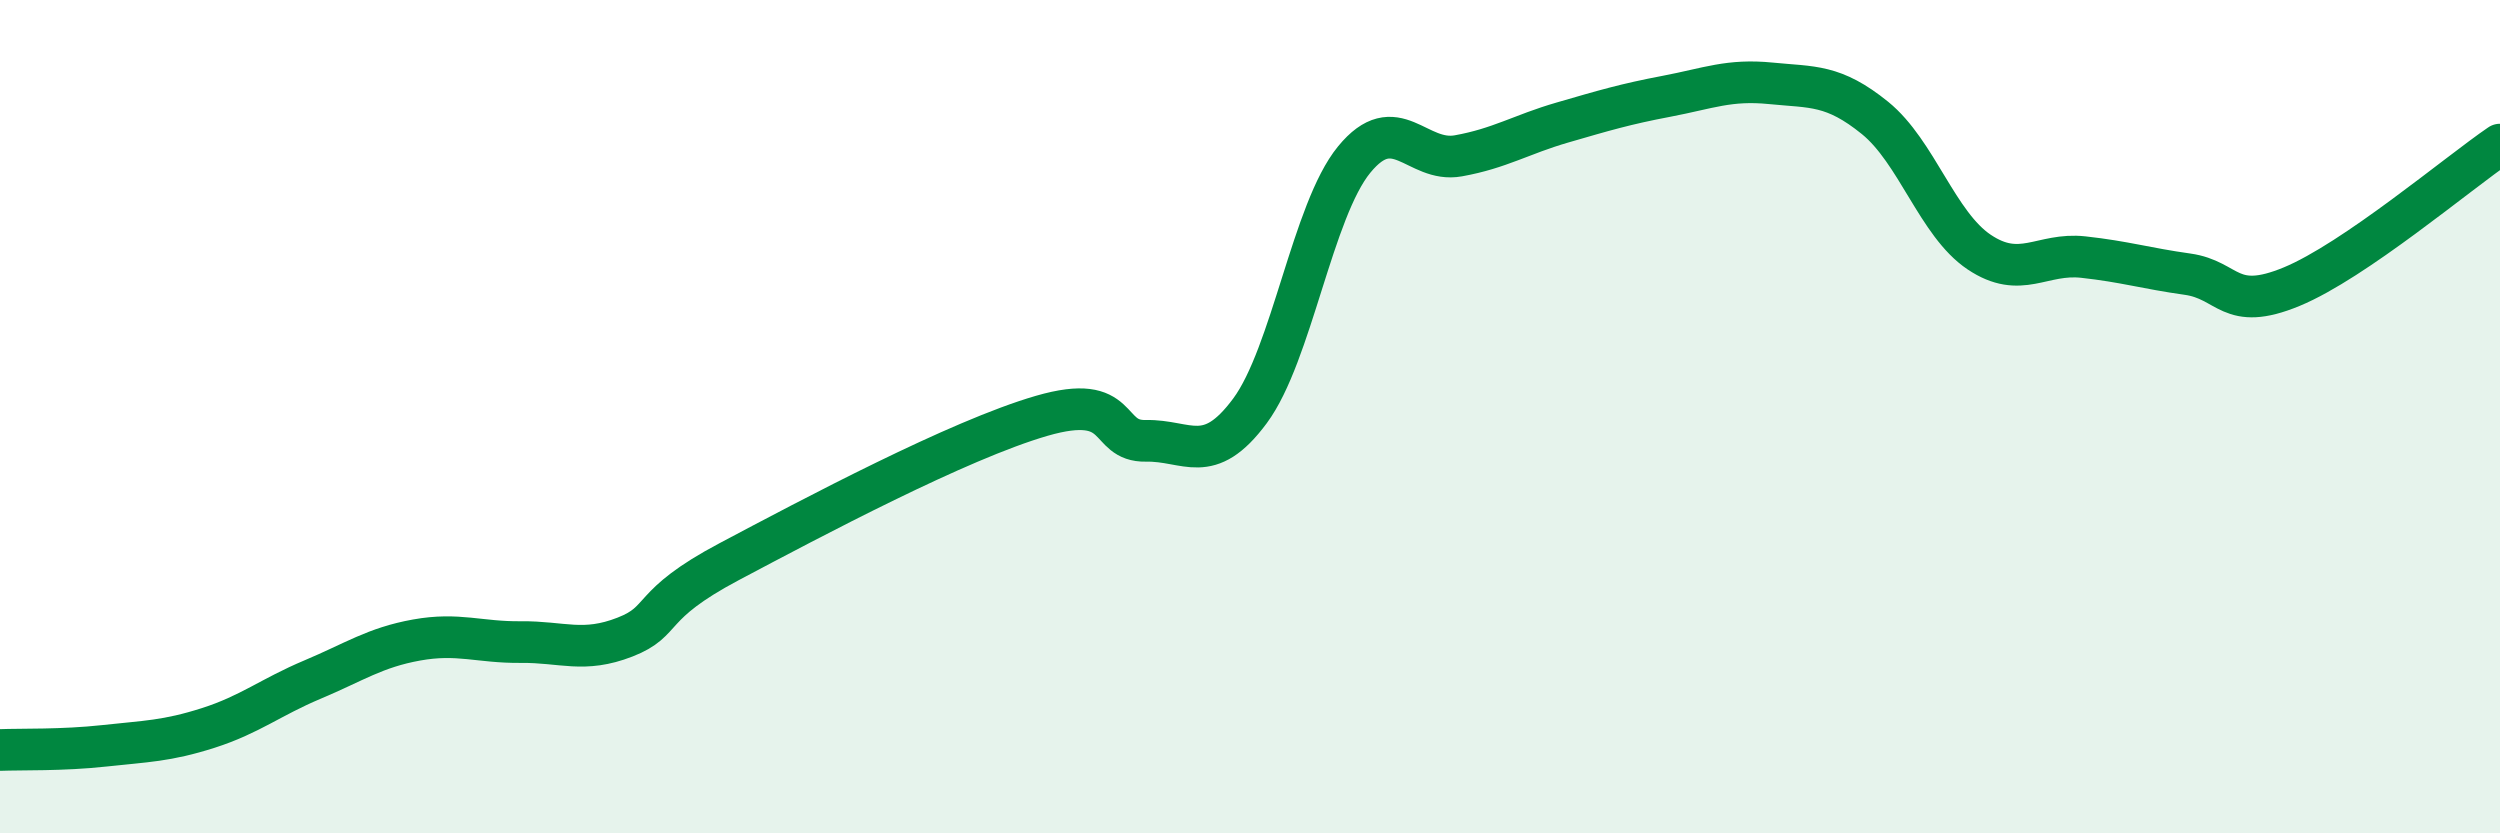
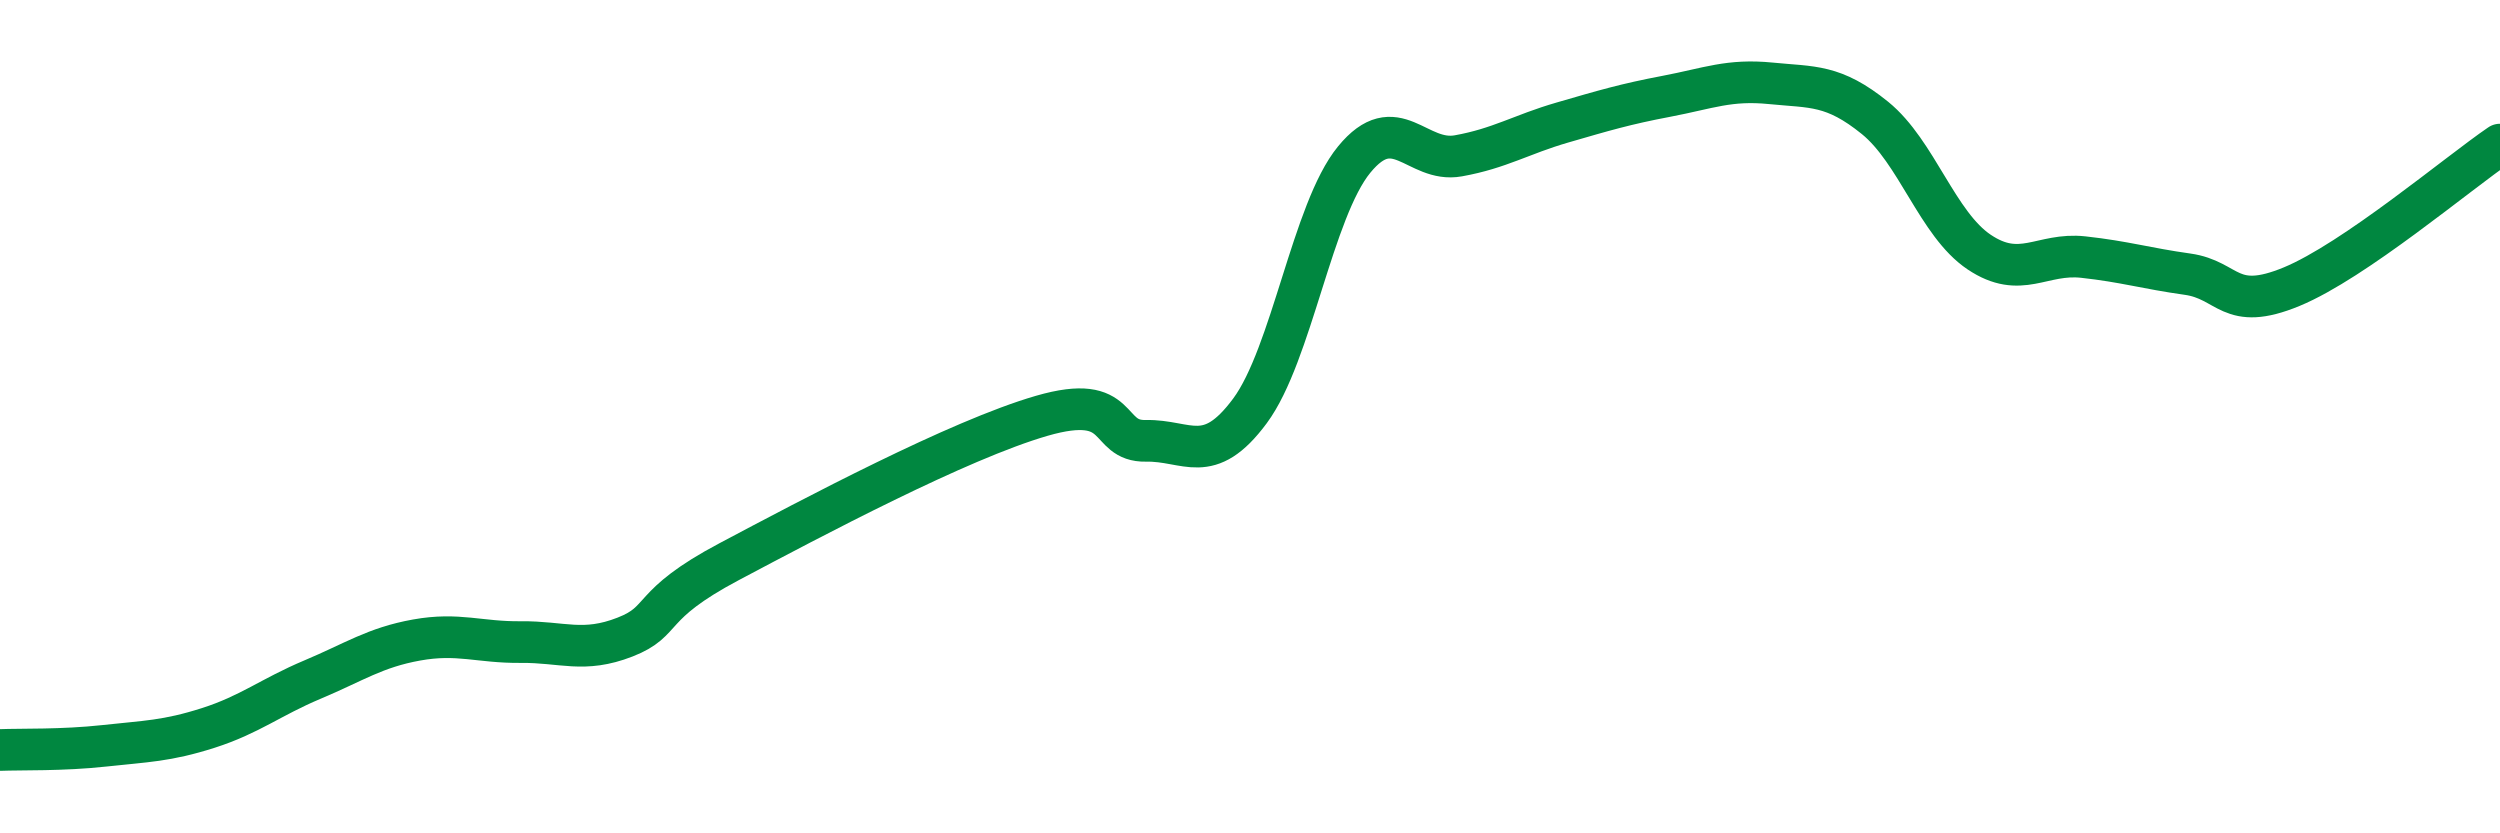
<svg xmlns="http://www.w3.org/2000/svg" width="60" height="20" viewBox="0 0 60 20">
-   <path d="M 0,18 C 0.5,17.98 1.5,18.01 2.5,17.9 C 3.5,17.79 4,17.79 5,17.47 C 6,17.15 6.5,16.73 7.5,16.31 C 8.5,15.89 9,15.54 10,15.36 C 11,15.18 11.5,15.42 12.5,15.41 C 13.5,15.4 14,15.68 15,15.29 C 16,14.9 15.5,14.54 17.5,13.48 C 19.5,12.42 23,10.56 25,9.98 C 27,9.4 26.5,10.6 27.5,10.58 C 28.5,10.56 29,11.21 30,9.86 C 31,8.51 31.5,5.05 32.5,3.83 C 33.5,2.61 34,3.92 35,3.74 C 36,3.56 36.5,3.23 37.5,2.94 C 38.5,2.65 39,2.5 40,2.31 C 41,2.12 41.5,1.9 42.5,2 C 43.5,2.1 44,2.02 45,2.83 C 46,3.64 46.5,5.38 47.5,6.05 C 48.5,6.72 49,6.06 50,6.17 C 51,6.28 51.5,6.44 52.5,6.58 C 53.5,6.72 53.5,7.5 55,6.88 C 56.5,6.26 59,4.15 60,3.47L60 20L0 20Z" fill="#008740" opacity="0.1" stroke-linecap="round" stroke-linejoin="round" />
  <path d="M 0,18 C 0.5,17.98 1.5,18.01 2.5,17.9 C 3.5,17.79 4,17.79 5,17.47 C 6,17.15 6.5,16.73 7.5,16.31 C 8.5,15.89 9,15.54 10,15.36 C 11,15.18 11.5,15.42 12.5,15.41 C 13.5,15.4 14,15.68 15,15.29 C 16,14.9 15.5,14.54 17.5,13.48 C 19.5,12.42 23,10.56 25,9.98 C 27,9.4 26.5,10.6 27.5,10.58 C 28.5,10.56 29,11.21 30,9.86 C 31,8.51 31.5,5.05 32.5,3.83 C 33.5,2.61 34,3.92 35,3.74 C 36,3.56 36.5,3.23 37.5,2.94 C 38.5,2.65 39,2.5 40,2.31 C 41,2.12 41.5,1.9 42.5,2 C 43.5,2.1 44,2.02 45,2.83 C 46,3.64 46.5,5.38 47.5,6.05 C 48.5,6.72 49,6.06 50,6.17 C 51,6.28 51.5,6.44 52.5,6.58 C 53.5,6.72 53.5,7.5 55,6.88 C 56.5,6.26 59,4.15 60,3.47" stroke="#008740" stroke-width="1" fill="none" stroke-linecap="round" stroke-linejoin="round" />
</svg>